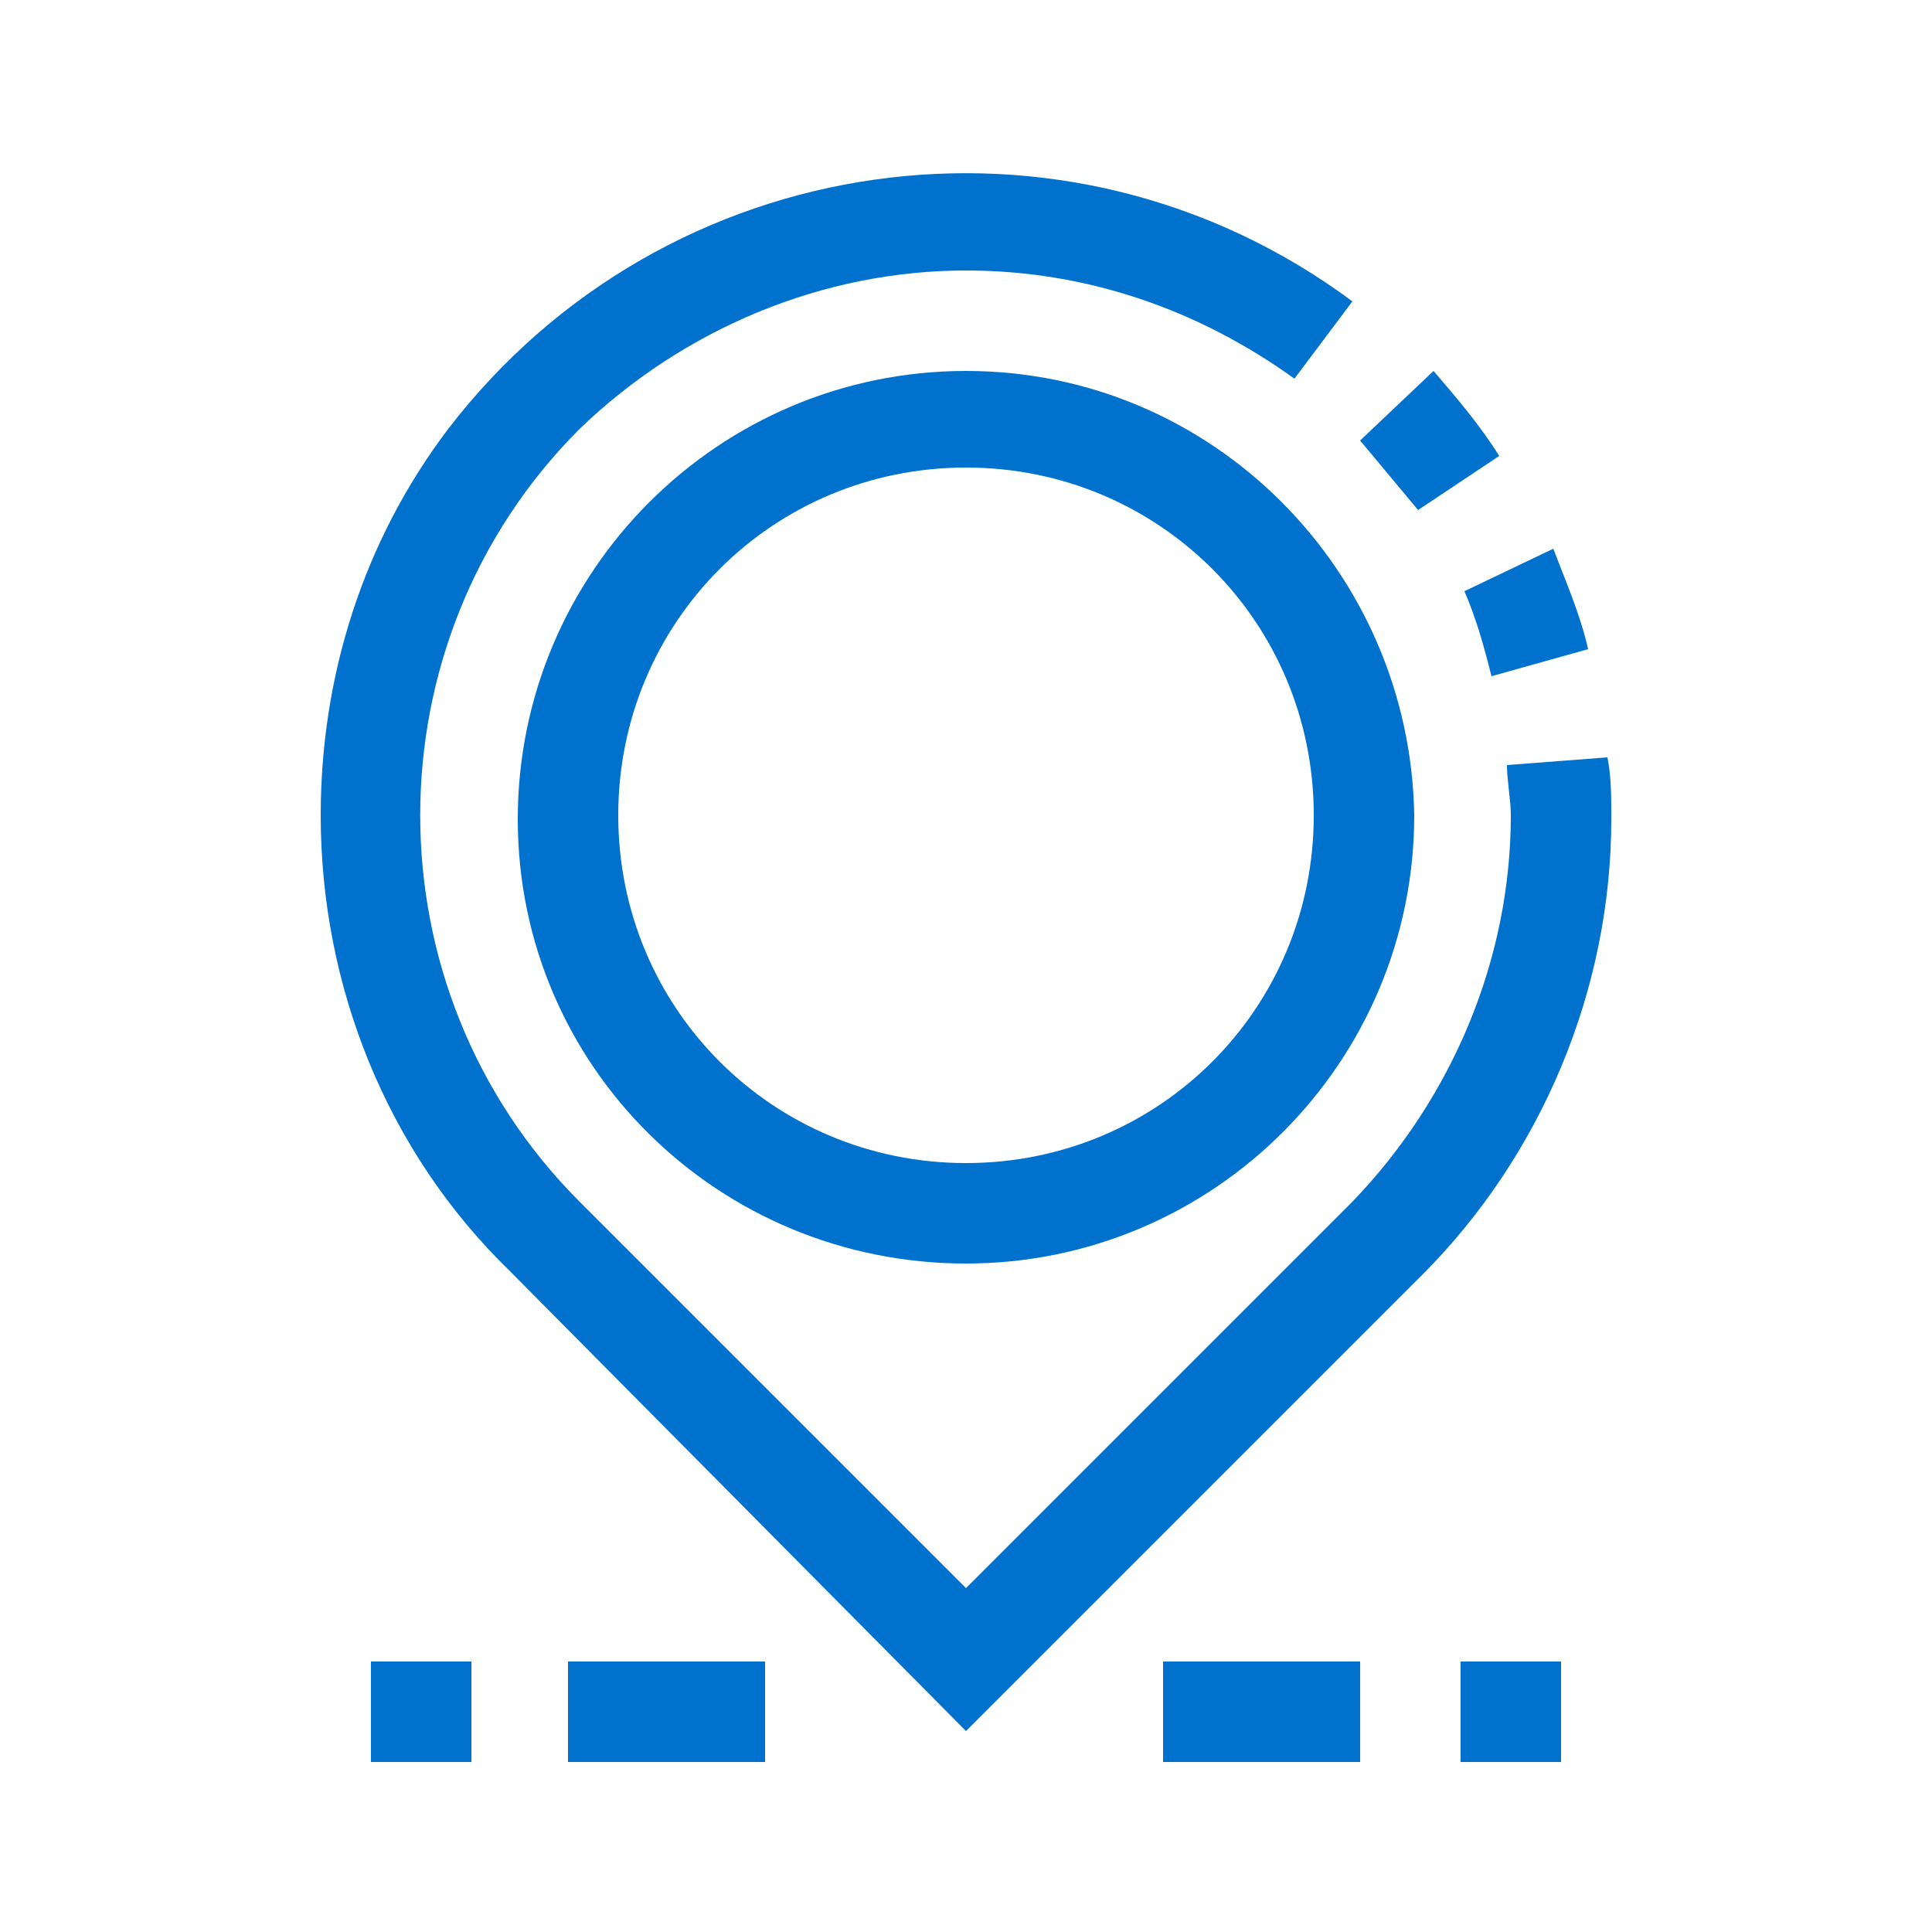
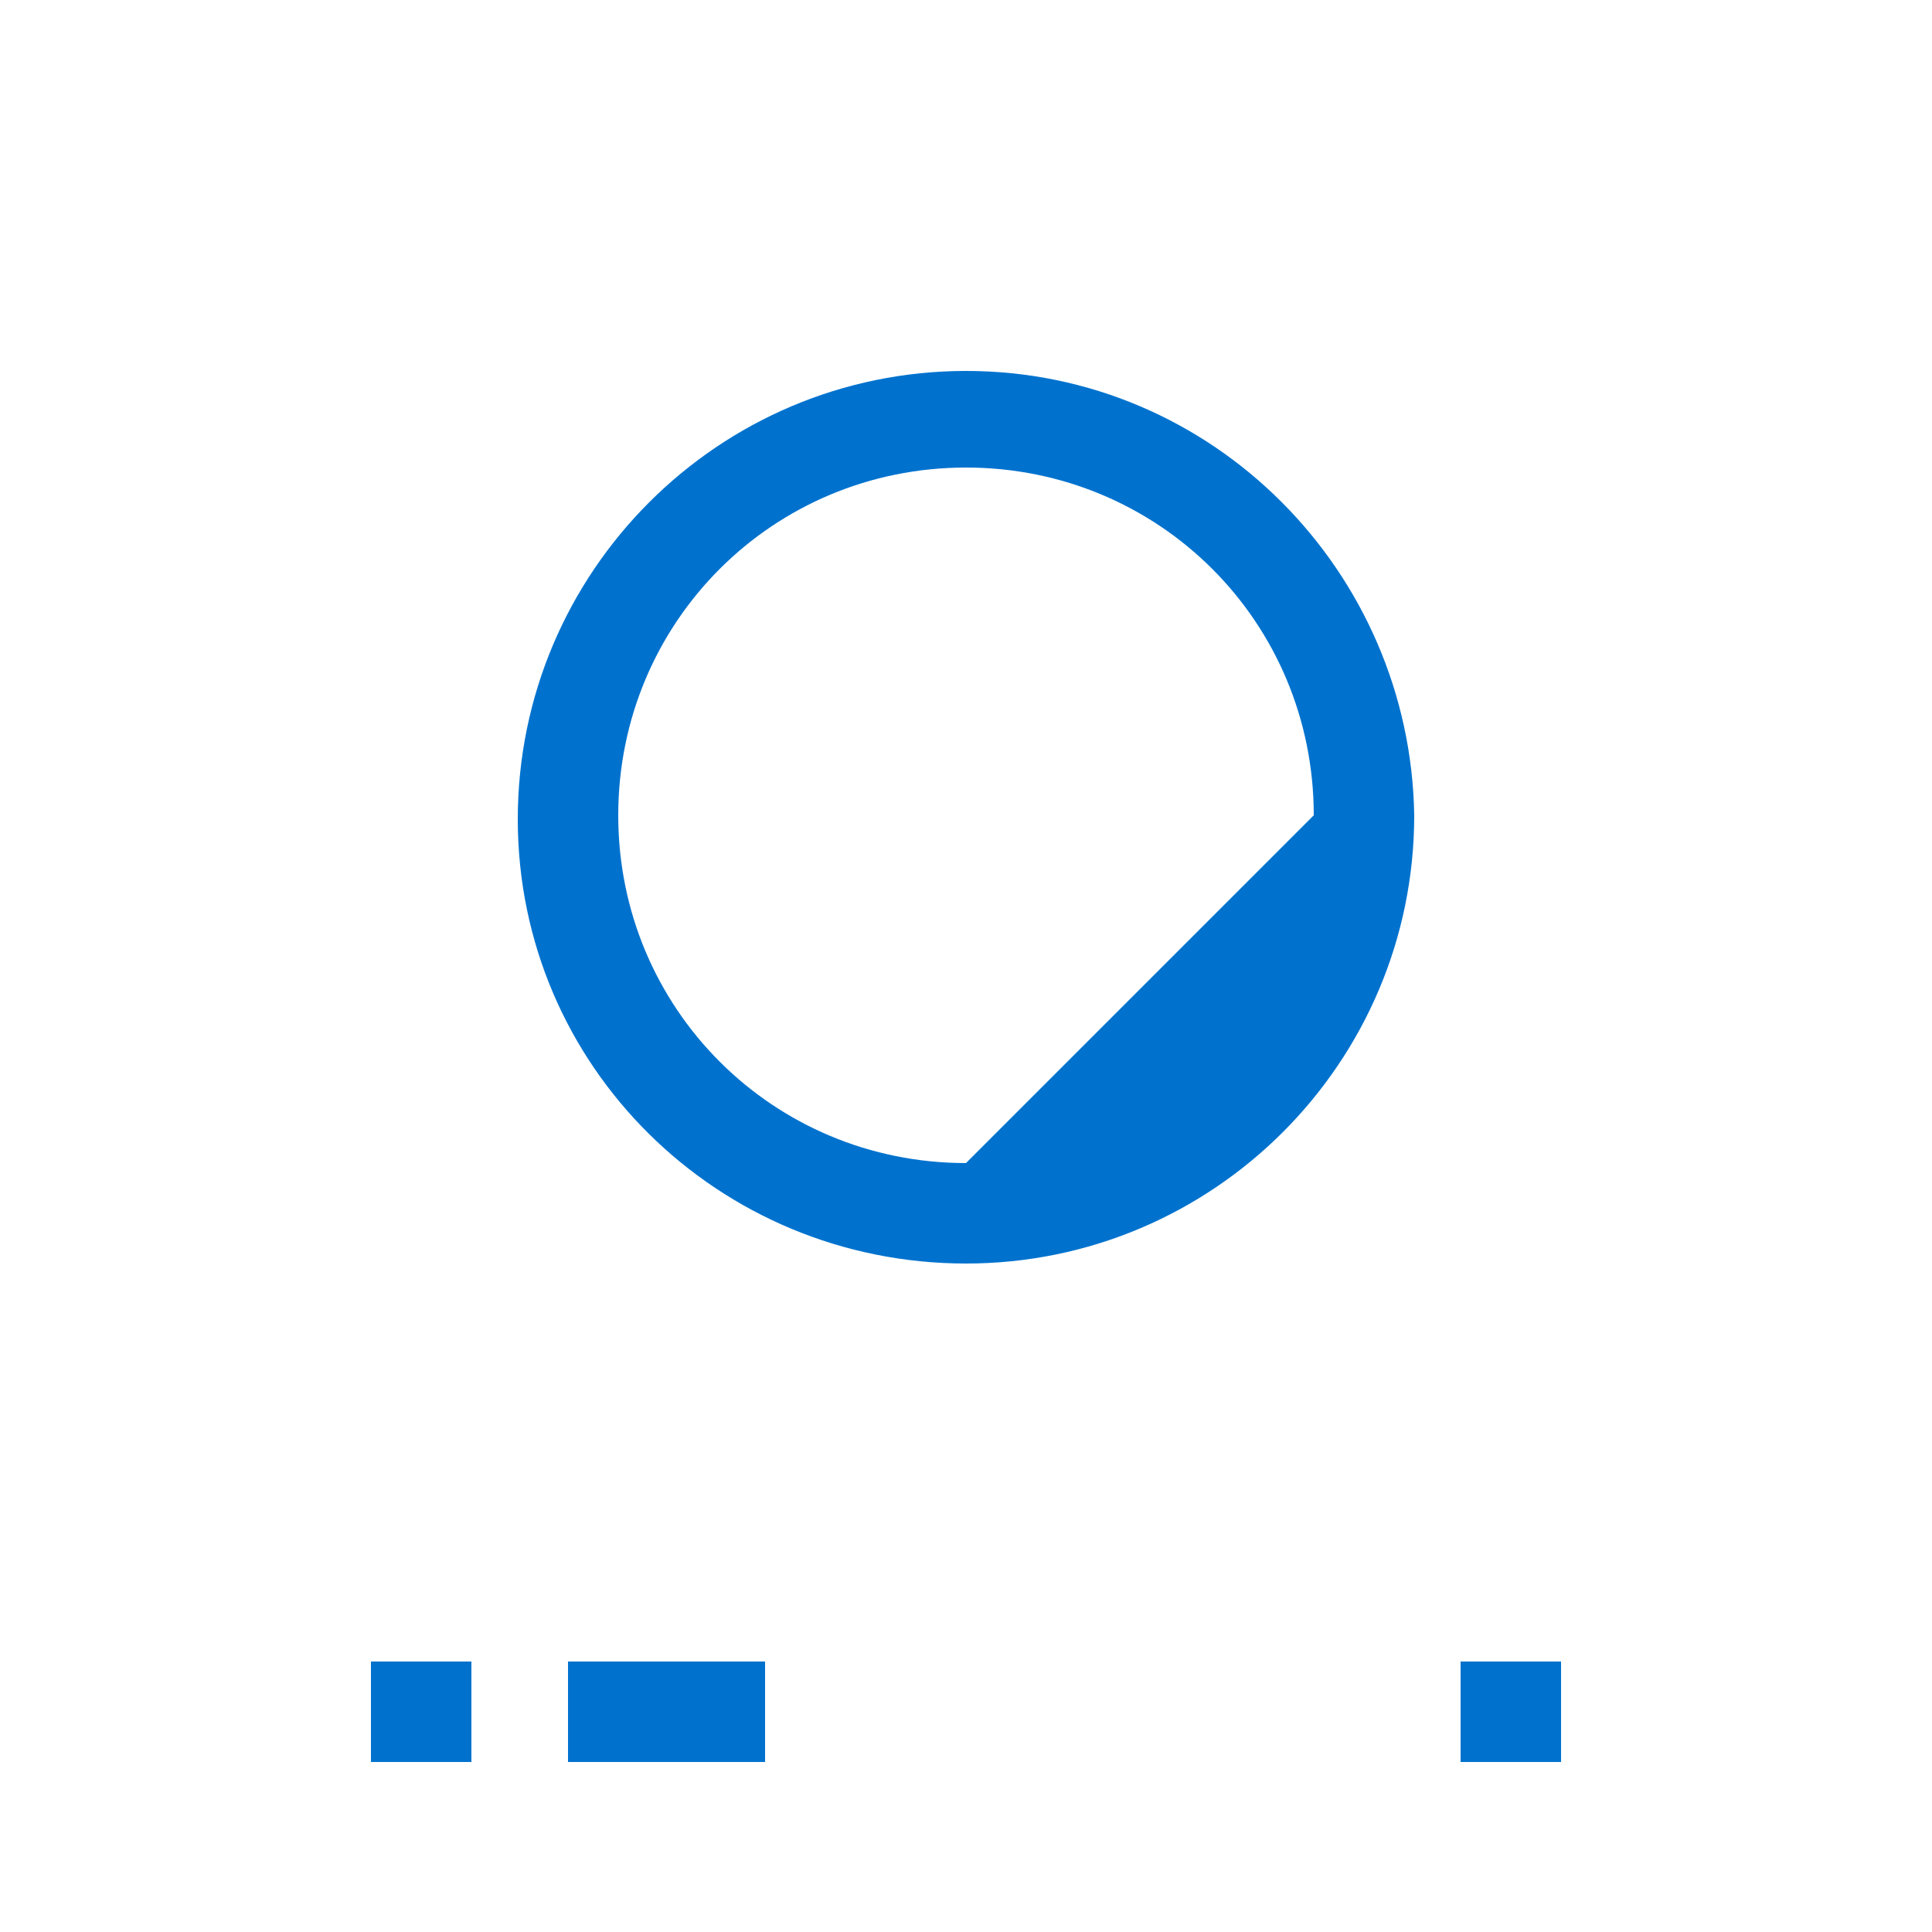
<svg xmlns="http://www.w3.org/2000/svg" version="1.1" id="Vrstva_1" x="0px" y="0px" viewBox="0 0 50 50" style="enable-background:new 0 0 50 50;" xml:space="preserve">
  <style type="text/css">
	.st0{fill:#0072CE;}
</style>
  <g>
-     <path class="st0" d="M38.6,17.5l2.5-0.7c-0.2-0.9-0.6-1.8-0.9-2.6l-2.3,1.1C38.2,16,38.4,16.7,38.6,17.5z" />
-     <path class="st0" d="M38.8,11.8c-0.5-0.8-1.1-1.5-1.7-2.2l-1.9,1.8c0.5,0.6,1,1.2,1.5,1.8L38.8,11.8z" />
-     <path class="st0" d="M41.6,19.6l-2.6,0.2c0,0.4,0.1,0.9,0.1,1.3c0,3.7-1.5,7.3-4.1,10l-10,10l-10-10c-5.5-5.5-5.5-14.5,0-20   C17.7,8.5,21.3,7,25,7c3.1,0,6,1,8.5,2.8L35,7.8c-7.4-5.5-17.8-4-23.4,3.3c-2.2,2.9-3.3,6.4-3.3,10c0,4.4,1.7,8.7,4.9,11.8L25,44.8   L36.8,33c3.1-3.1,4.9-7.4,4.9-11.8C41.7,20.6,41.7,20.1,41.6,19.6z" />
    <rect x="37.8" y="43" class="st0" width="2.6" height="2.6" />
-     <rect x="30.1" y="43" class="st0" width="5.1" height="2.6" />
    <rect x="14.7" y="43" class="st0" width="5.1" height="2.6" />
    <rect x="9.6" y="43" class="st0" width="2.6" height="2.6" />
-     <path class="st0" d="M25,9.6c-6.4,0-11.6,5.2-11.6,11.6S18.6,32.7,25,32.7s11.6-5.2,11.6-11.6C36.5,14.8,31.4,9.6,25,9.6z M25,30.1   c-5,0-9-4-9-9s4-9,9-9s9,4,9,9C34,26.1,30,30.1,25,30.1z" />
+     <path class="st0" d="M25,9.6c-6.4,0-11.6,5.2-11.6,11.6S18.6,32.7,25,32.7s11.6-5.2,11.6-11.6C36.5,14.8,31.4,9.6,25,9.6z M25,30.1   c-5,0-9-4-9-9s4-9,9-9s9,4,9,9z" />
  </g>
</svg>